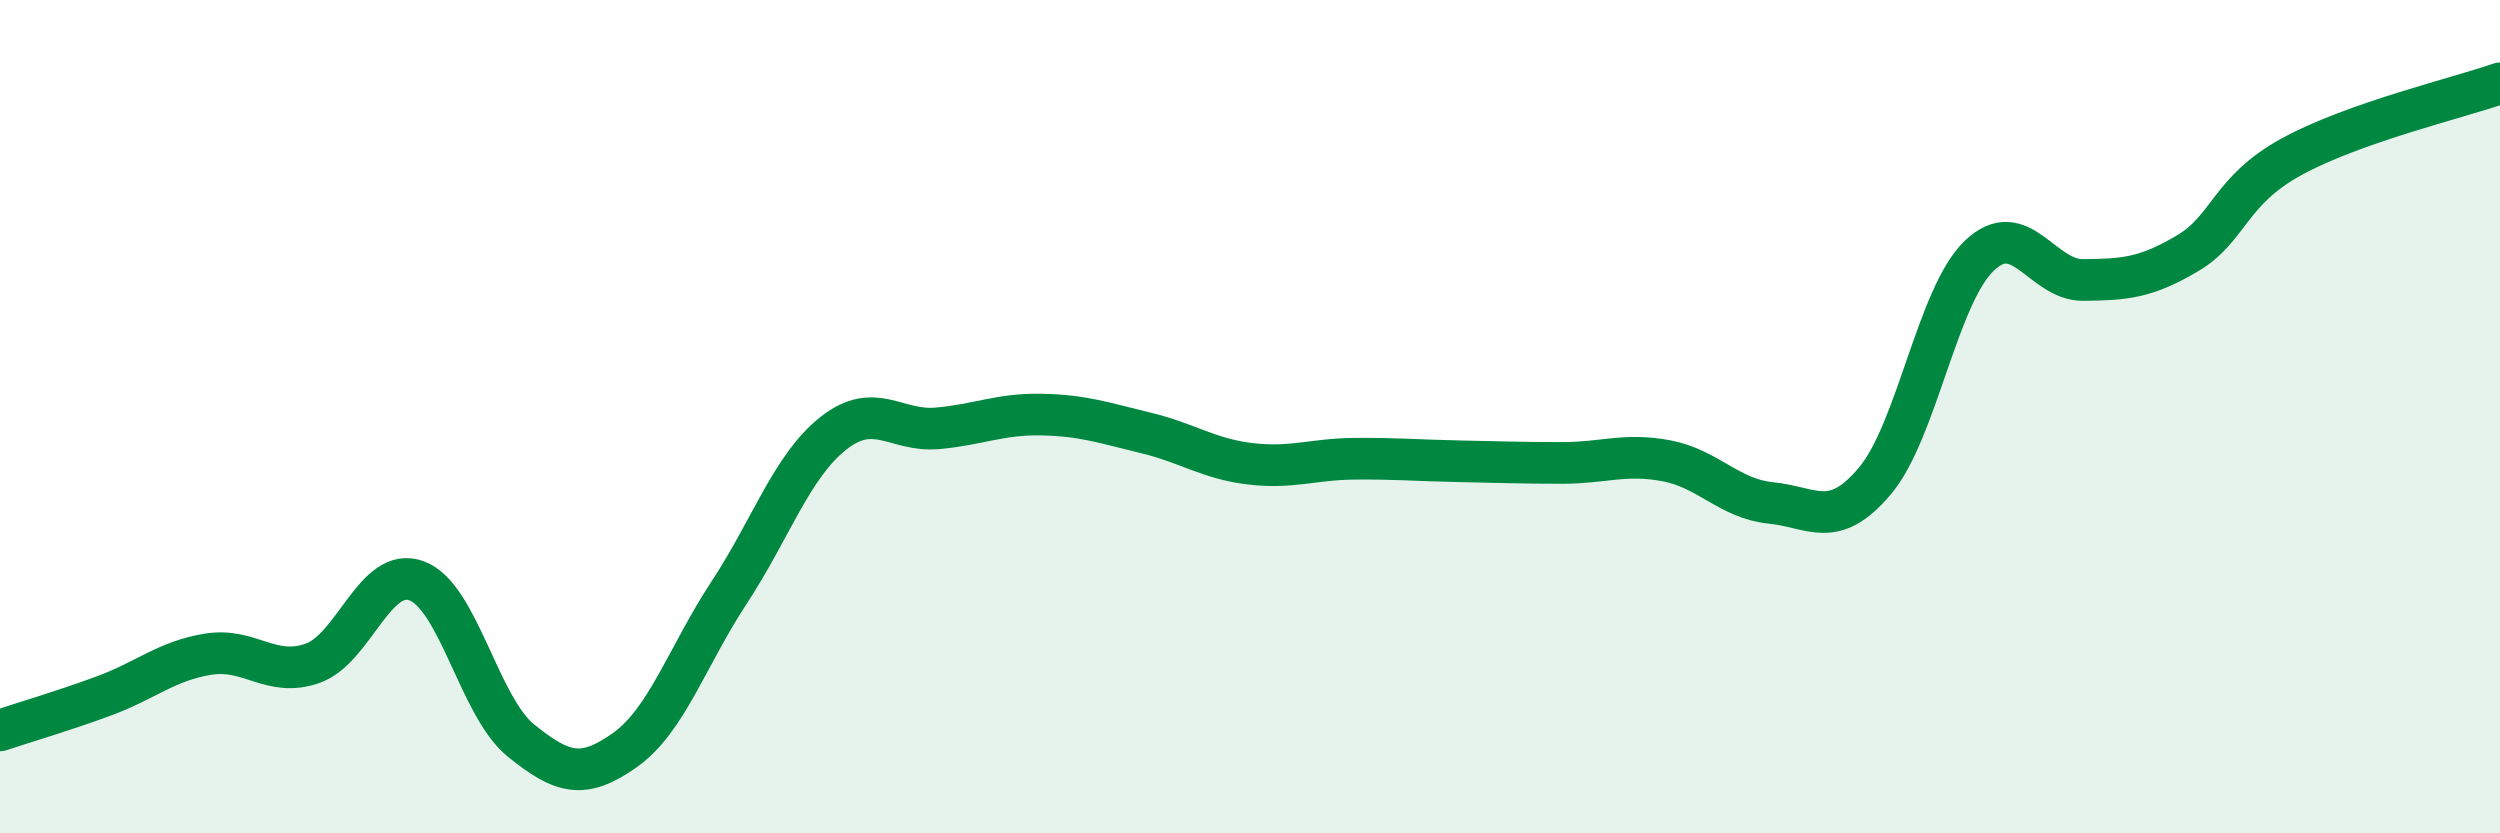
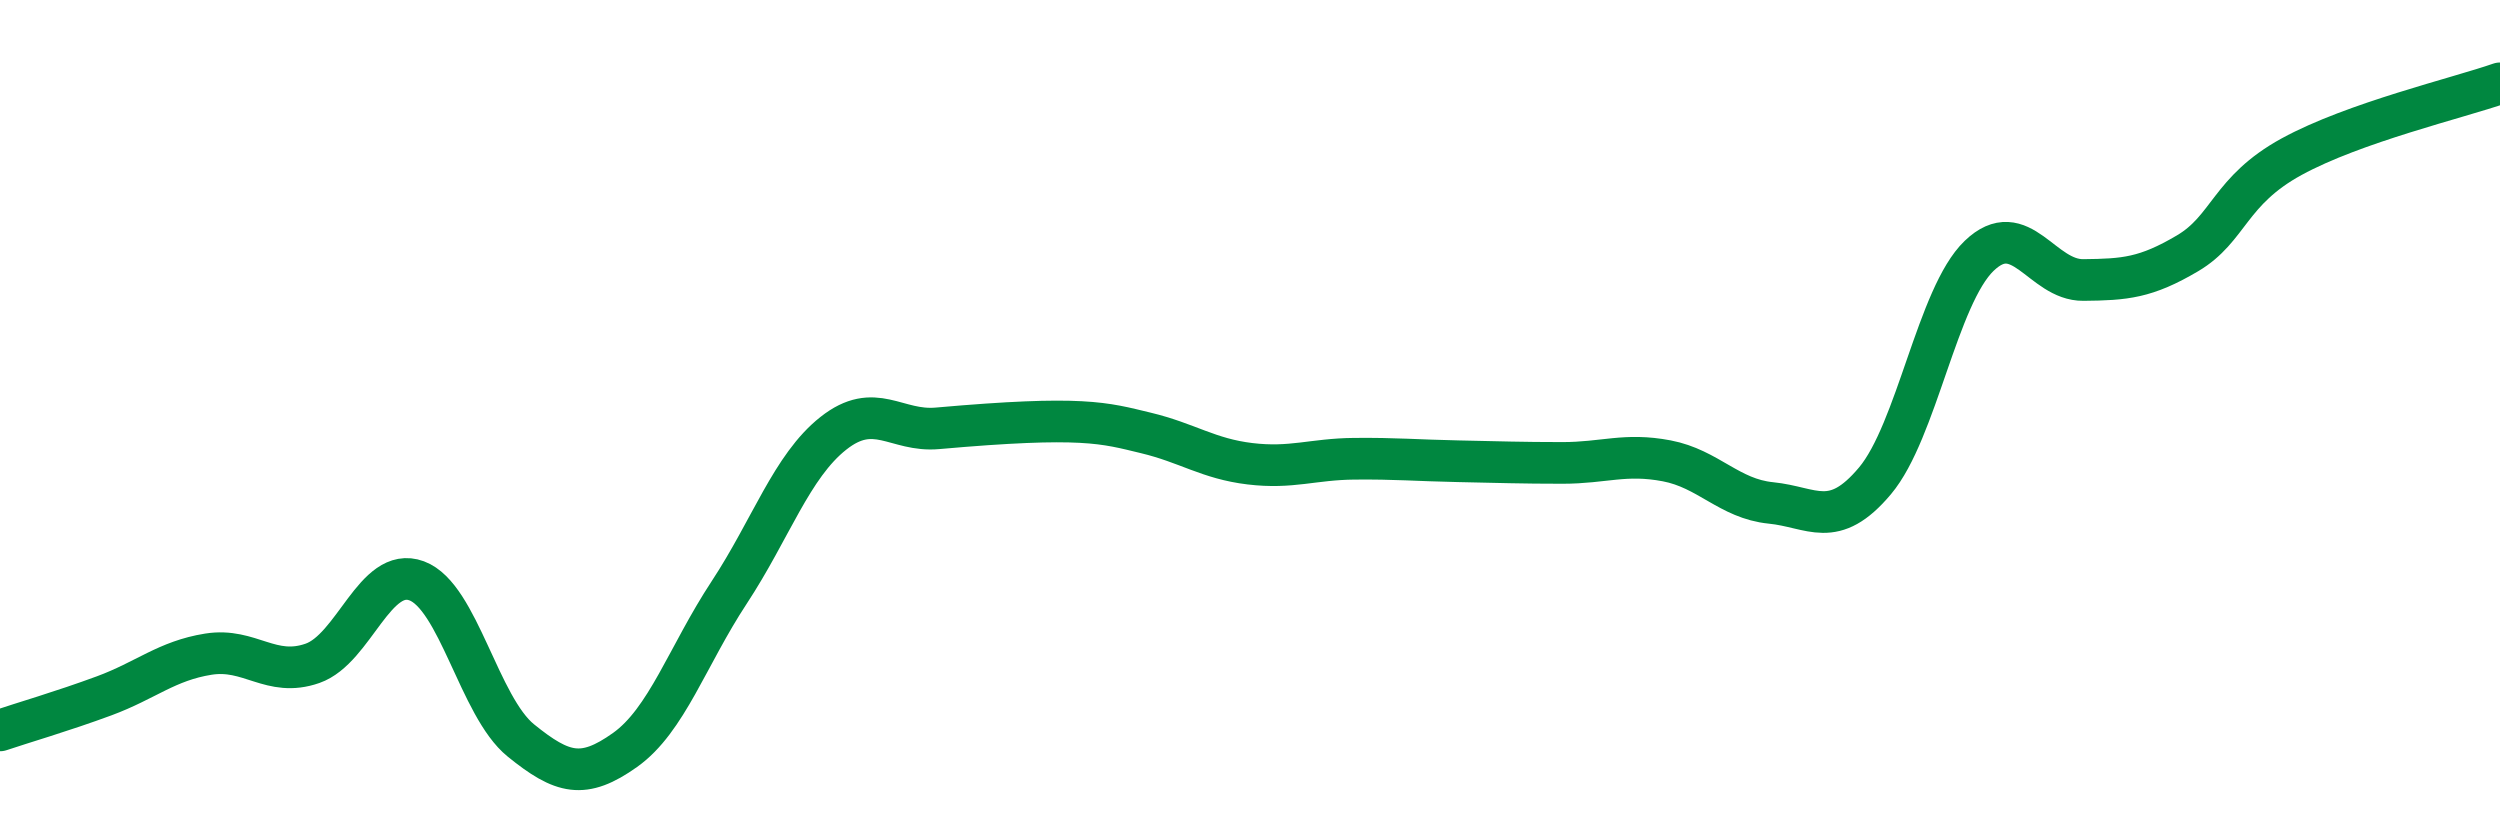
<svg xmlns="http://www.w3.org/2000/svg" width="60" height="20" viewBox="0 0 60 20">
-   <path d="M 0,17.53 C 0.5,17.36 1.5,17.07 2.5,16.7 C 3.5,16.33 4,15.86 5,15.7 C 6,15.54 6.5,16.27 7.5,15.92 C 8.5,15.57 9,13.57 10,13.94 C 11,14.31 11.5,16.96 12.5,17.77 C 13.5,18.58 14,18.71 15,18 C 16,17.29 16.5,15.74 17.5,14.22 C 18.5,12.7 19,11.19 20,10.4 C 21,9.61 21.5,10.37 22.5,10.28 C 23.5,10.19 24,9.93 25,9.95 C 26,9.97 26.5,10.15 27.5,10.39 C 28.5,10.63 29,11.01 30,11.13 C 31,11.25 31.5,11.02 32.5,11.01 C 33.5,11 34,11.05 35,11.07 C 36,11.09 36.5,11.11 37.5,11.11 C 38.5,11.11 39,10.87 40,11.06 C 41,11.25 41.5,11.97 42.5,12.07 C 43.5,12.17 44,12.73 45,11.54 C 46,10.35 46.5,7.1 47.5,6.14 C 48.5,5.18 49,6.73 50,6.72 C 51,6.71 51.5,6.67 52.5,6.08 C 53.5,5.49 53.5,4.58 55,3.76 C 56.5,2.94 59,2.35 60,2L60 20L0 20Z" fill="#008740" opacity="0.1" stroke-linecap="round" stroke-linejoin="round" />
-   <path d="M 0,17.53 C 0.5,17.36 1.5,17.07 2.5,16.7 C 3.5,16.33 4,15.86 5,15.7 C 6,15.54 6.5,16.27 7.5,15.92 C 8.5,15.57 9,13.57 10,13.94 C 11,14.31 11.5,16.96 12.5,17.77 C 13.5,18.58 14,18.71 15,18 C 16,17.29 16.5,15.74 17.5,14.22 C 18.5,12.7 19,11.19 20,10.4 C 21,9.61 21.5,10.37 22.5,10.28 C 23.5,10.19 24,9.93 25,9.95 C 26,9.97 26.5,10.15 27.5,10.39 C 28.5,10.63 29,11.01 30,11.13 C 31,11.25 31.5,11.02 32.5,11.01 C 33.5,11 34,11.05 35,11.07 C 36,11.09 36.5,11.11 37.5,11.11 C 38.5,11.11 39,10.87 40,11.06 C 41,11.25 41.5,11.97 42.5,12.07 C 43.5,12.17 44,12.73 45,11.54 C 46,10.35 46.5,7.1 47.5,6.14 C 48.5,5.18 49,6.73 50,6.72 C 51,6.71 51.5,6.67 52.5,6.08 C 53.5,5.49 53.5,4.58 55,3.76 C 56.5,2.94 59,2.35 60,2" stroke="#008740" stroke-width="1" fill="none" stroke-linecap="round" stroke-linejoin="round" />
+   <path d="M 0,17.53 C 0.5,17.36 1.5,17.07 2.5,16.7 C 3.5,16.33 4,15.86 5,15.7 C 6,15.54 6.5,16.27 7.5,15.92 C 8.5,15.57 9,13.57 10,13.94 C 11,14.31 11.5,16.96 12.5,17.77 C 13.5,18.58 14,18.71 15,18 C 16,17.29 16.5,15.74 17.5,14.22 C 18.5,12.7 19,11.19 20,10.4 C 21,9.61 21.5,10.37 22.5,10.28 C 26,9.97 26.5,10.15 27.5,10.39 C 28.5,10.63 29,11.01 30,11.13 C 31,11.25 31.5,11.02 32.5,11.01 C 33.5,11 34,11.05 35,11.07 C 36,11.09 36.5,11.11 37.5,11.11 C 38.5,11.11 39,10.87 40,11.06 C 41,11.25 41.5,11.97 42.5,12.07 C 43.5,12.17 44,12.73 45,11.54 C 46,10.35 46.5,7.1 47.5,6.14 C 48.5,5.18 49,6.73 50,6.72 C 51,6.71 51.5,6.67 52.5,6.08 C 53.5,5.49 53.5,4.58 55,3.76 C 56.5,2.94 59,2.35 60,2" stroke="#008740" stroke-width="1" fill="none" stroke-linecap="round" stroke-linejoin="round" />
</svg>